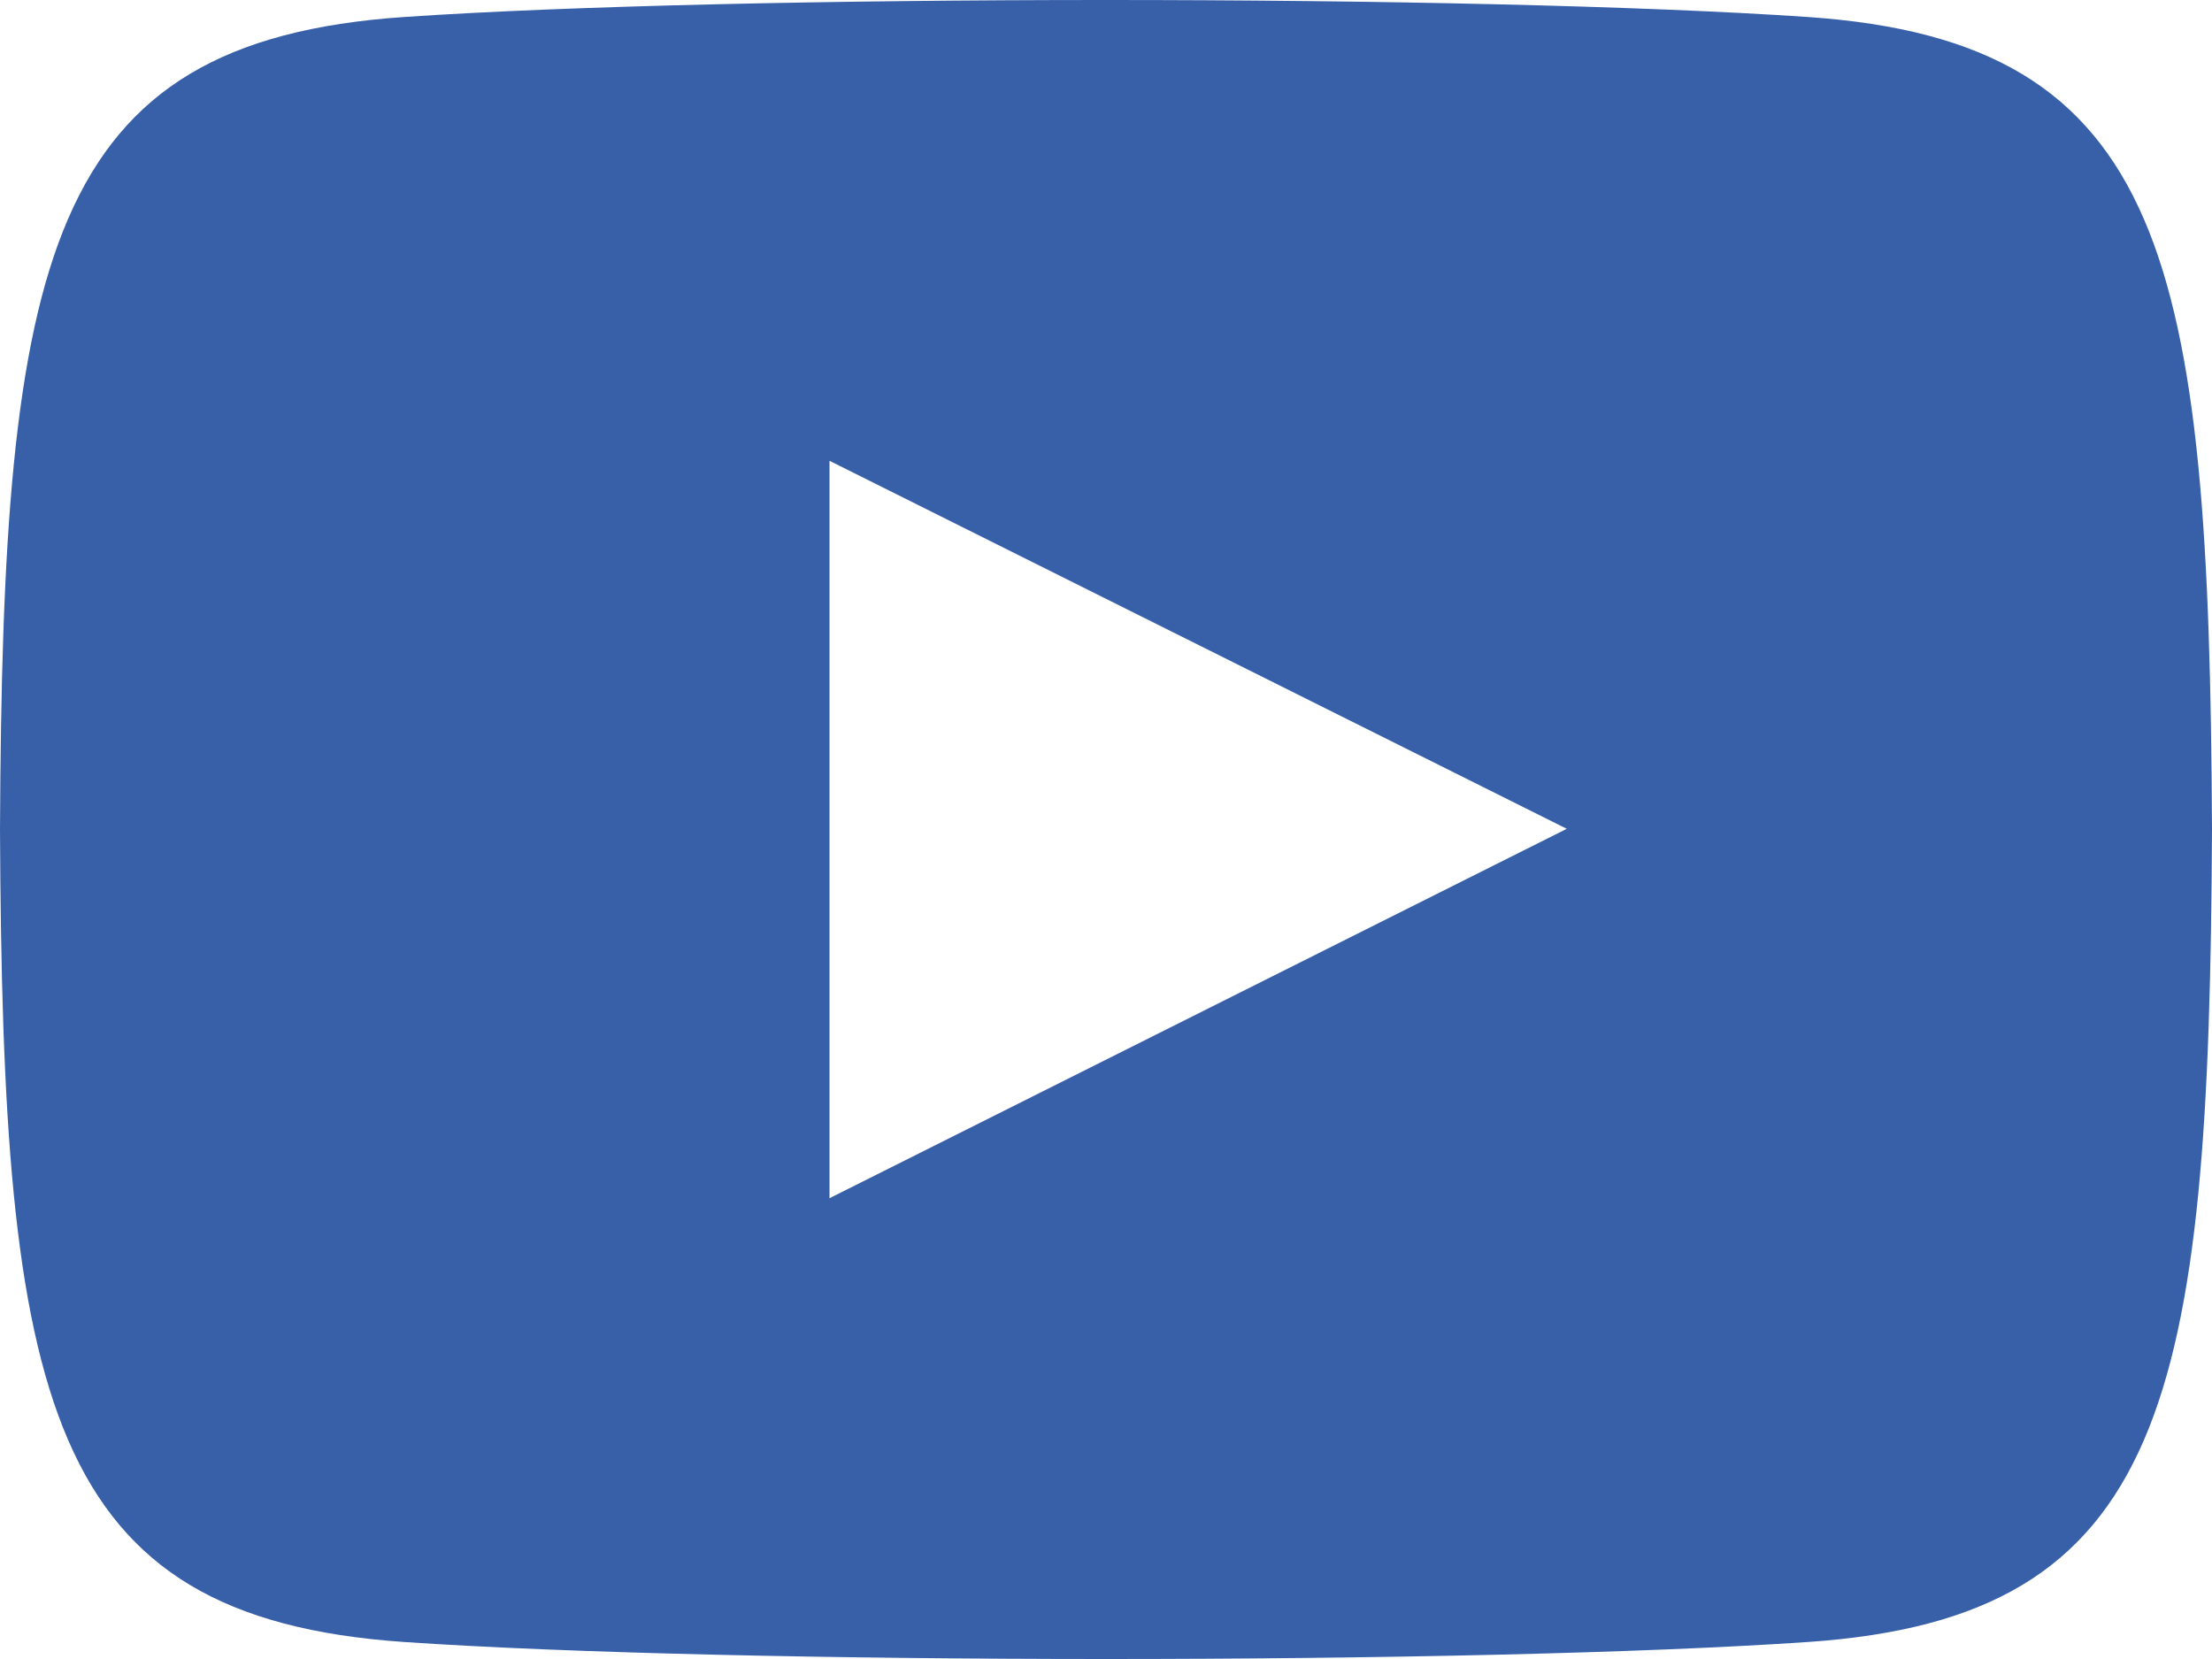
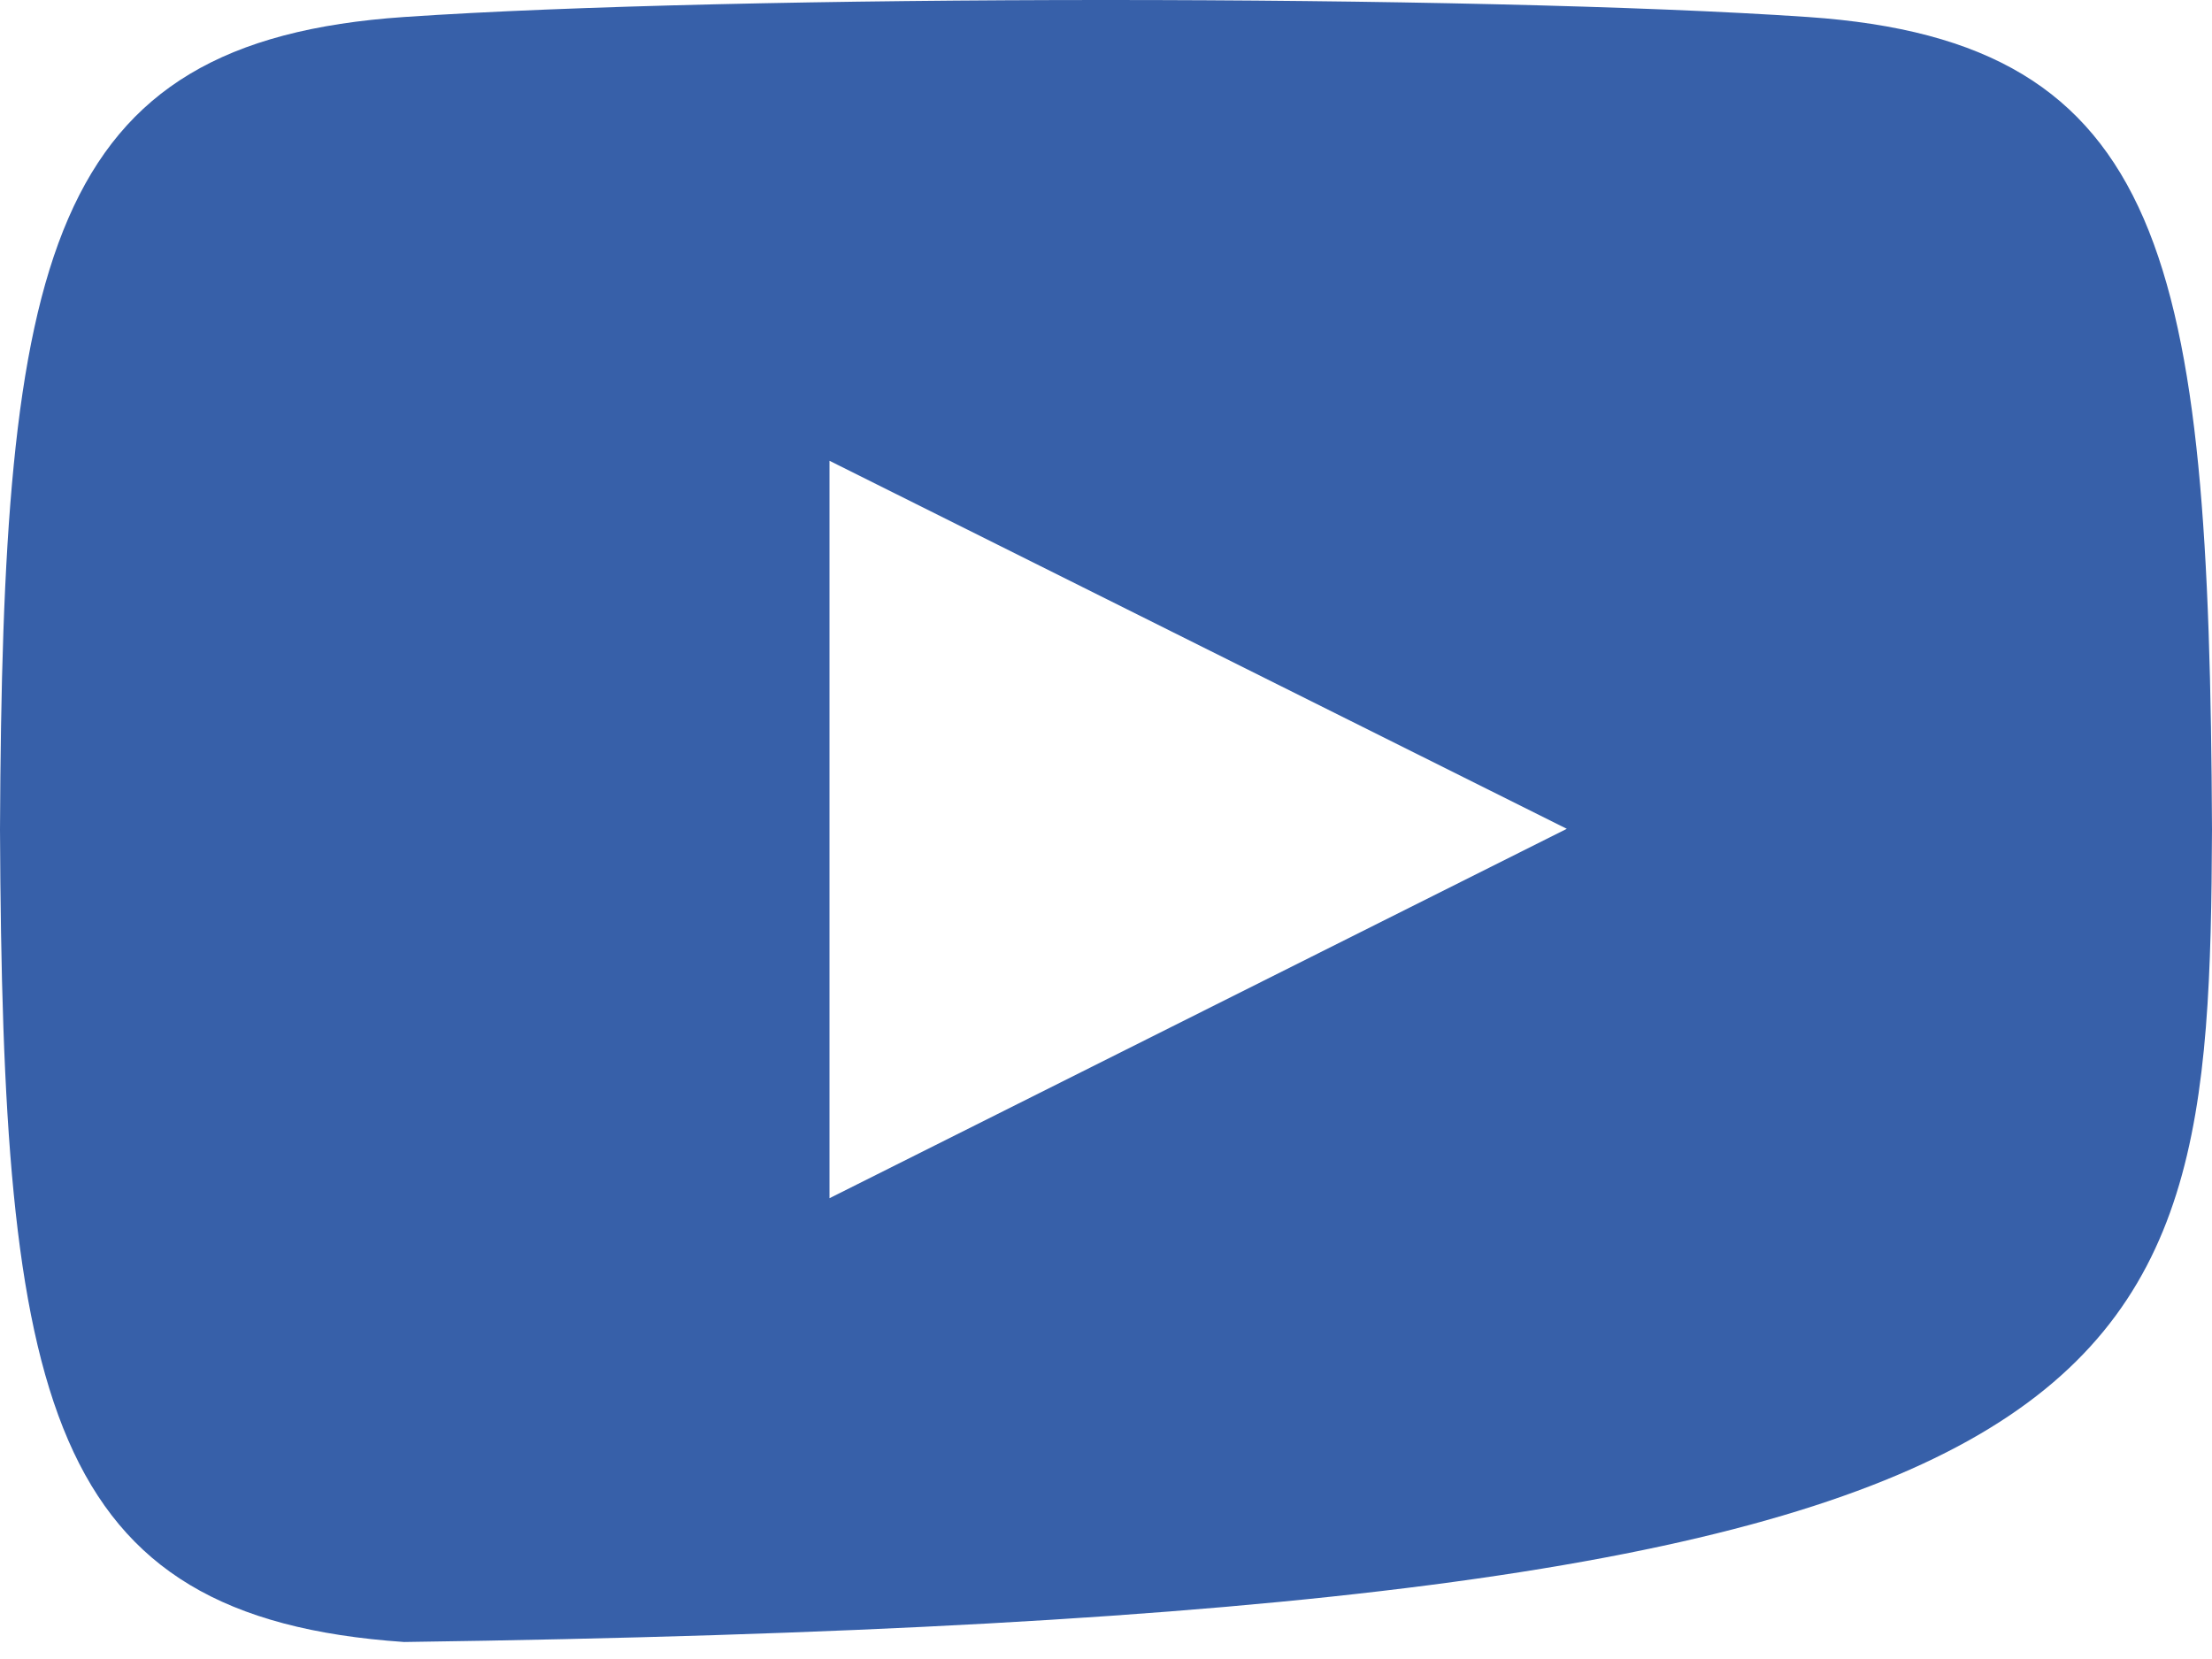
<svg xmlns="http://www.w3.org/2000/svg" width="16" height="12" viewBox="0 0 16 12" fill="none">
-   <path d="M13.077 0.123C10.674 -0.041 5.323 -0.041 2.923 0.123C0.325 0.3 0.019 1.869 0 6C0.019 10.123 0.323 11.699 2.923 11.877C5.323 12.041 10.674 12.041 13.077 11.877C15.675 11.7 15.981 10.131 16 6C15.981 1.877 15.677 0.301 13.077 0.123ZM6 8.667V3.333L11.333 5.995L6 8.667Z" fill="#3760A9" />
+   <path d="M13.077 0.123C10.674 -0.041 5.323 -0.041 2.923 0.123C0.325 0.3 0.019 1.869 0 6C0.019 10.123 0.323 11.699 2.923 11.877C15.675 11.7 15.981 10.131 16 6C15.981 1.877 15.677 0.301 13.077 0.123ZM6 8.667V3.333L11.333 5.995L6 8.667Z" fill="#3760A9" />
</svg>